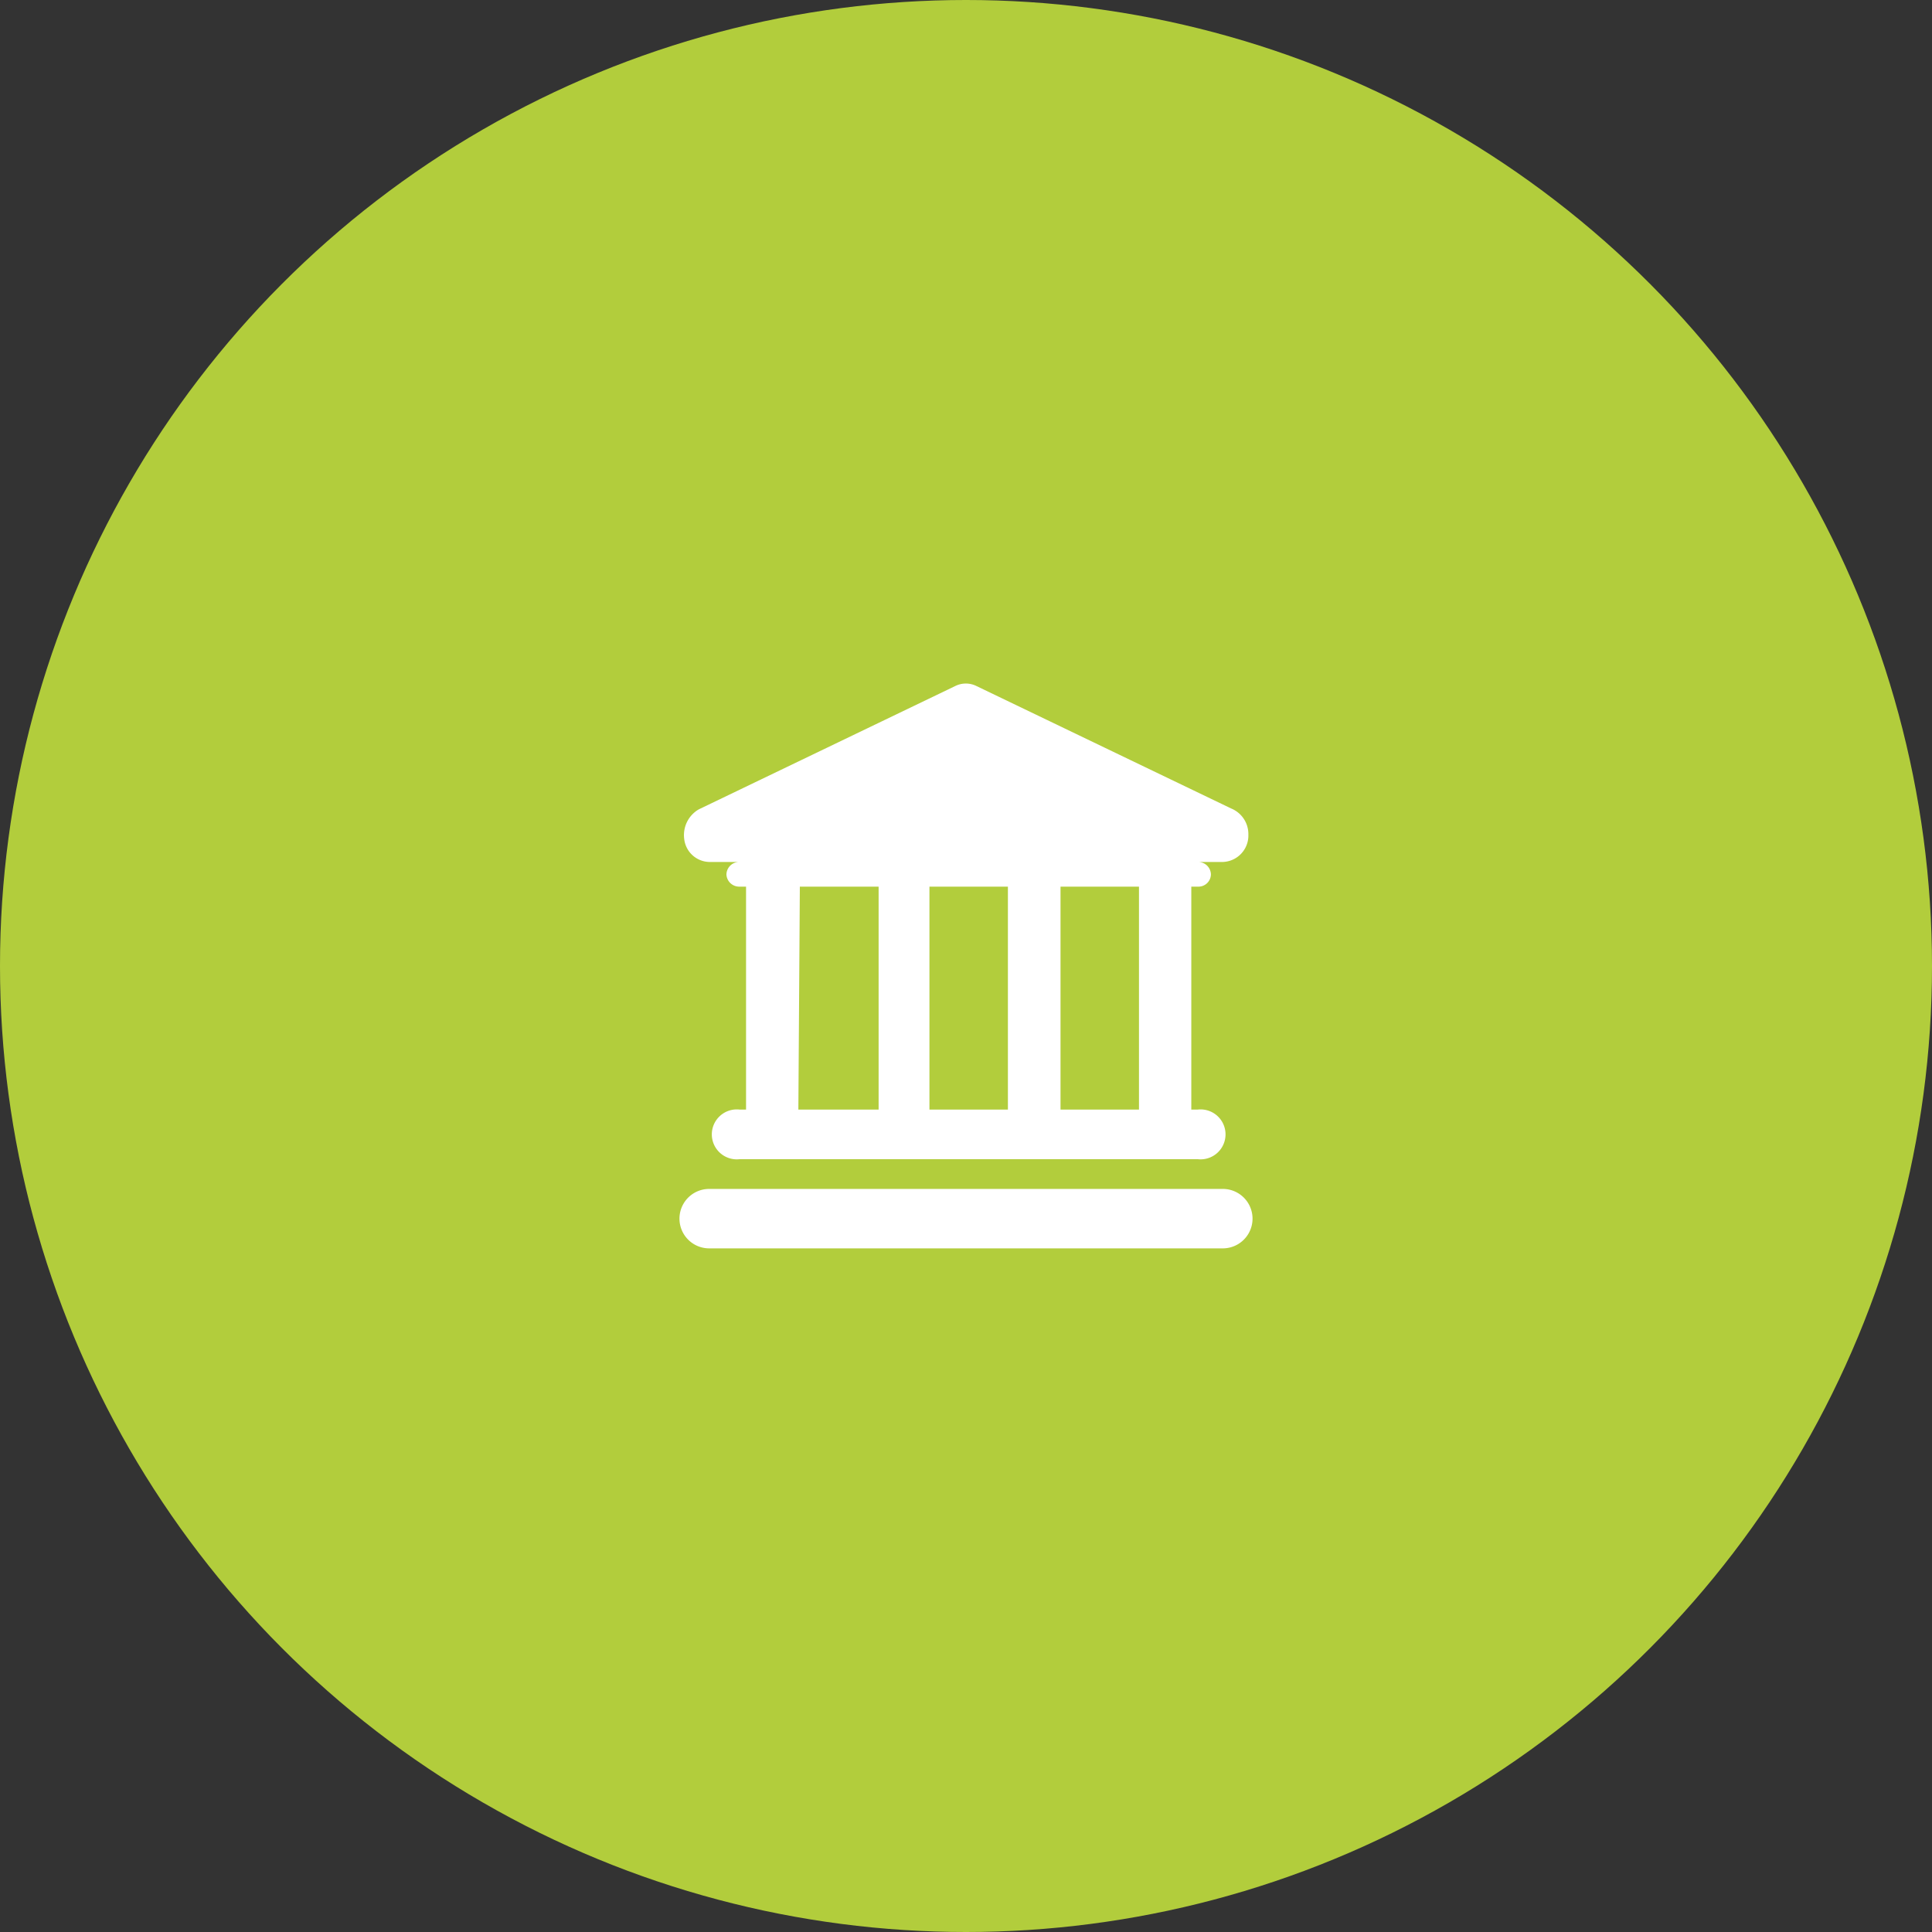
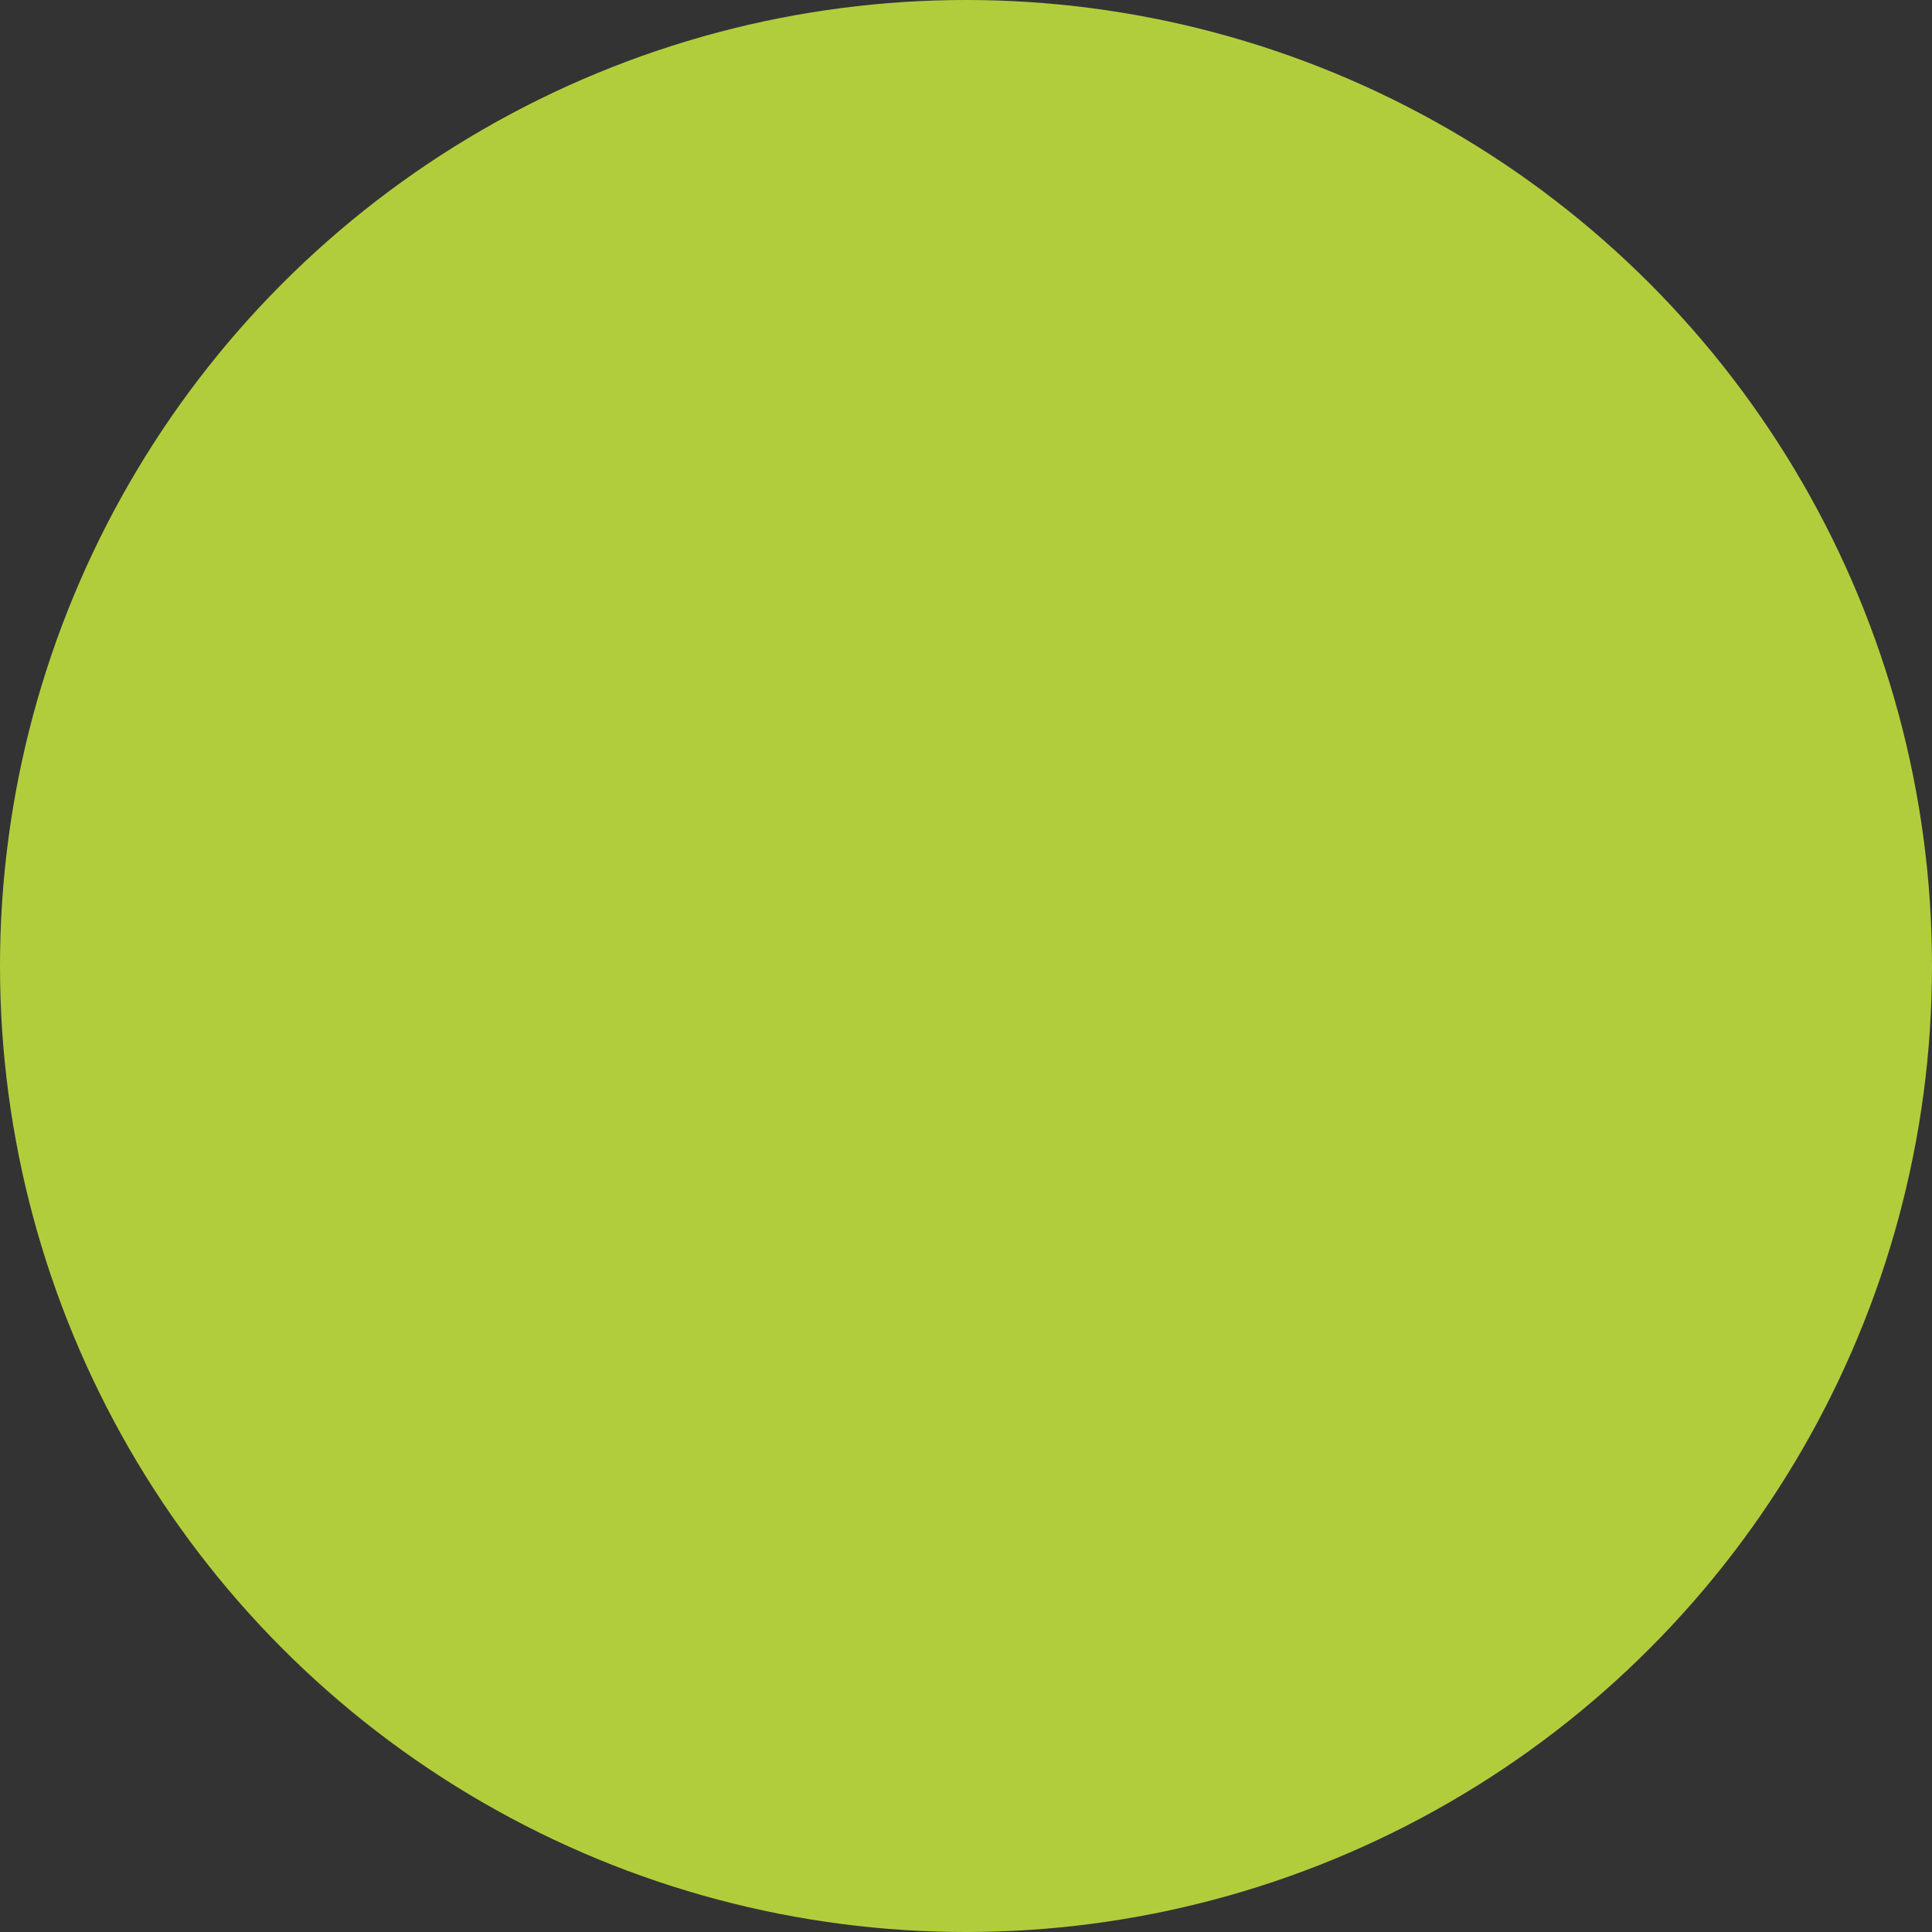
<svg xmlns="http://www.w3.org/2000/svg" width="65" height="65" viewBox="0 0 65 65">
  <rect x="0" y="0" width="65" height="65" fill="#333333" stroke="none" />
  <circle cx="32.5" cy="32.5" r="32.5" style="fill:#b2cd3c" />
-   <path d="M41.14,40H23.86a1,1,0,0,0,0,2H41.14a1,1,0,0,0,0-2ZM24.88,37.33a.84.84,0,1,0,0,1.67H40.3a.84.84,0,1,0,0-1.67h-.22v-7.5h.22a.42.42,0,0,0,.44-.41A.43.43,0,0,0,40.3,29H24.88a.43.43,0,0,0-.44.42.43.43,0,0,0,.44.41h.22v7.5Zm13.44-7.5v7.5H35.68v-7.5Zm-4.41,0v7.5H31.27v-7.5Zm-7,0h2.65v7.5H26.86Zm-3-.83H41.14a.89.89,0,0,0,.86-.92.93.93,0,0,0-.58-.88l-8.57-4.12a.8.8,0,0,0-.71,0l-8.63,4.15a1,1,0,0,0-.49,1A.87.87,0,0,0,23.86,29Z" style="fill:#fff" />
</svg>